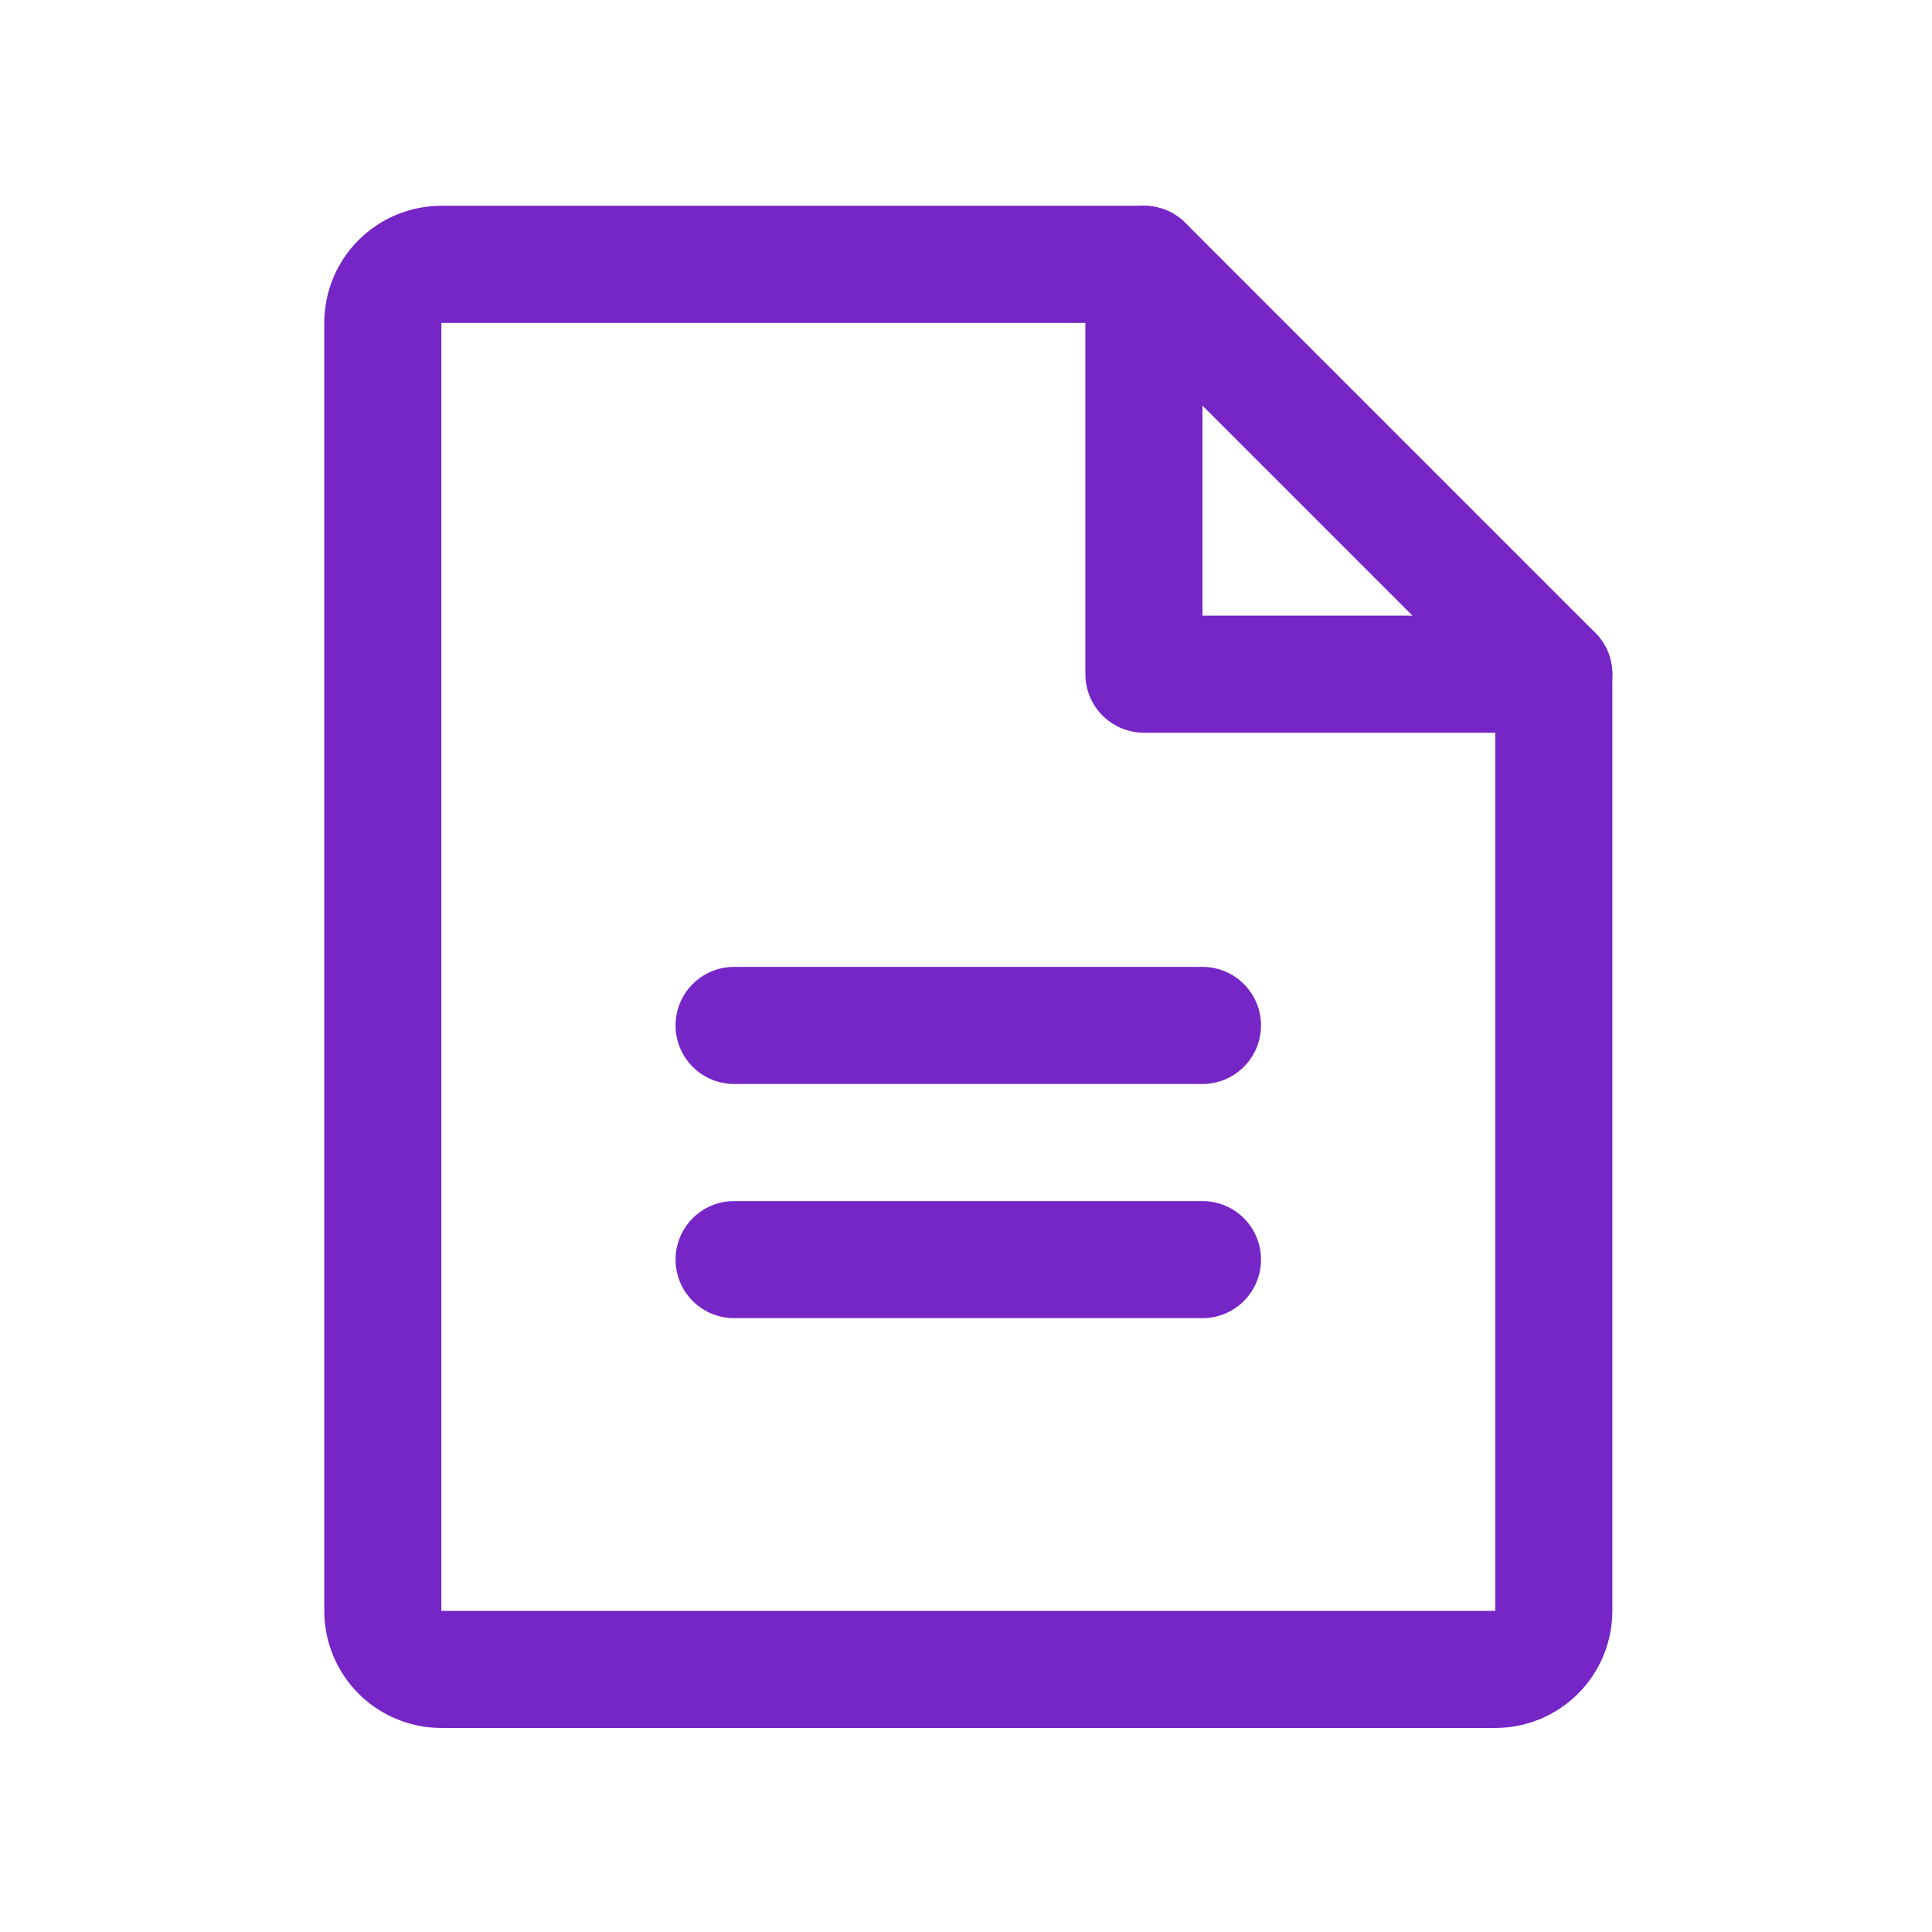
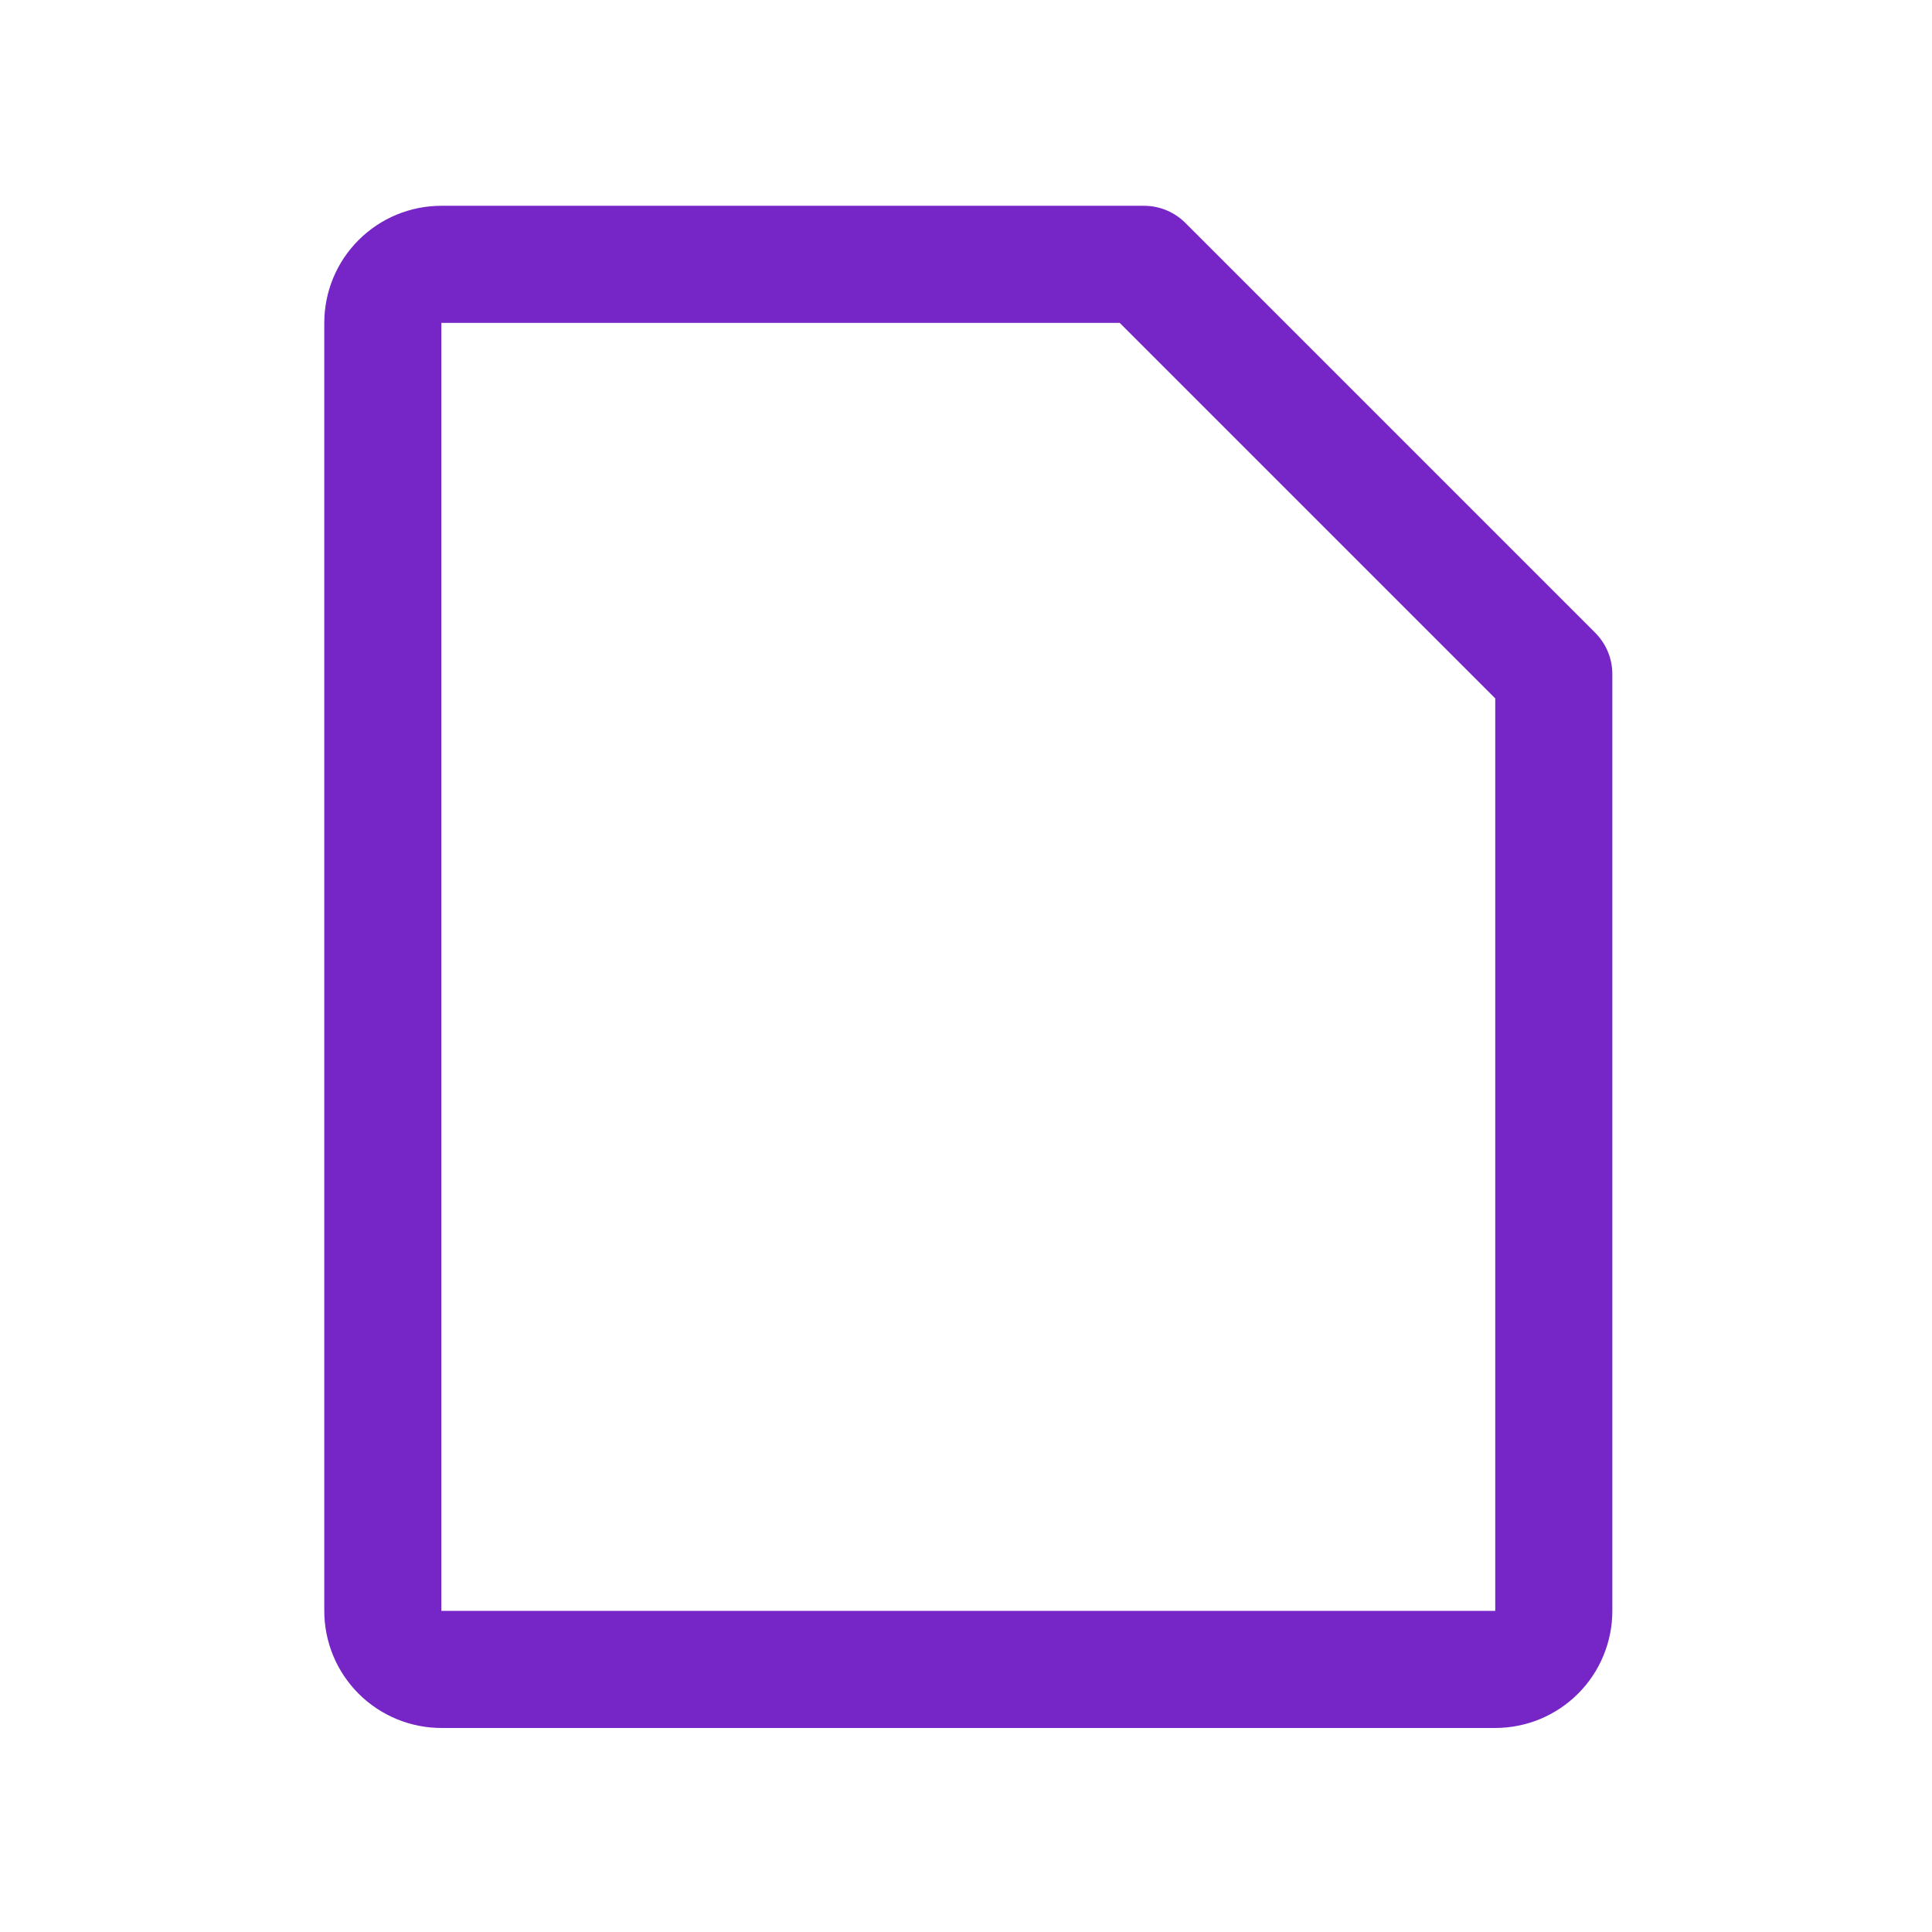
<svg xmlns="http://www.w3.org/2000/svg" width="33" height="33" viewBox="0 0 33 33" fill="none">
  <path d="M25.54 28.515H7.539C7.274 28.515 7.019 28.409 6.832 28.222C6.644 28.034 6.539 27.78 6.539 27.515V5.515C6.539 5.249 6.644 4.995 6.832 4.808C7.019 4.62 7.274 4.515 7.539 4.515H19.54L26.54 11.515V27.515C26.54 27.646 26.514 27.776 26.464 27.897C26.414 28.019 26.34 28.129 26.247 28.222C26.154 28.315 26.044 28.388 25.923 28.439C25.801 28.489 25.671 28.515 25.54 28.515Z" stroke="#7625C6" stroke-width="2" stroke-linecap="round" stroke-linejoin="round" />
-   <path d="M19.539 4.515V11.515H26.54" stroke="#7625C6" stroke-width="2" stroke-linecap="round" stroke-linejoin="round" />
-   <path d="M12.539 17.515H20.539" stroke="#7625C6" stroke-width="2" stroke-linecap="round" stroke-linejoin="round" />
-   <path d="M12.539 21.515H20.539" stroke="#7625C6" stroke-width="2" stroke-linecap="round" stroke-linejoin="round" />
</svg>